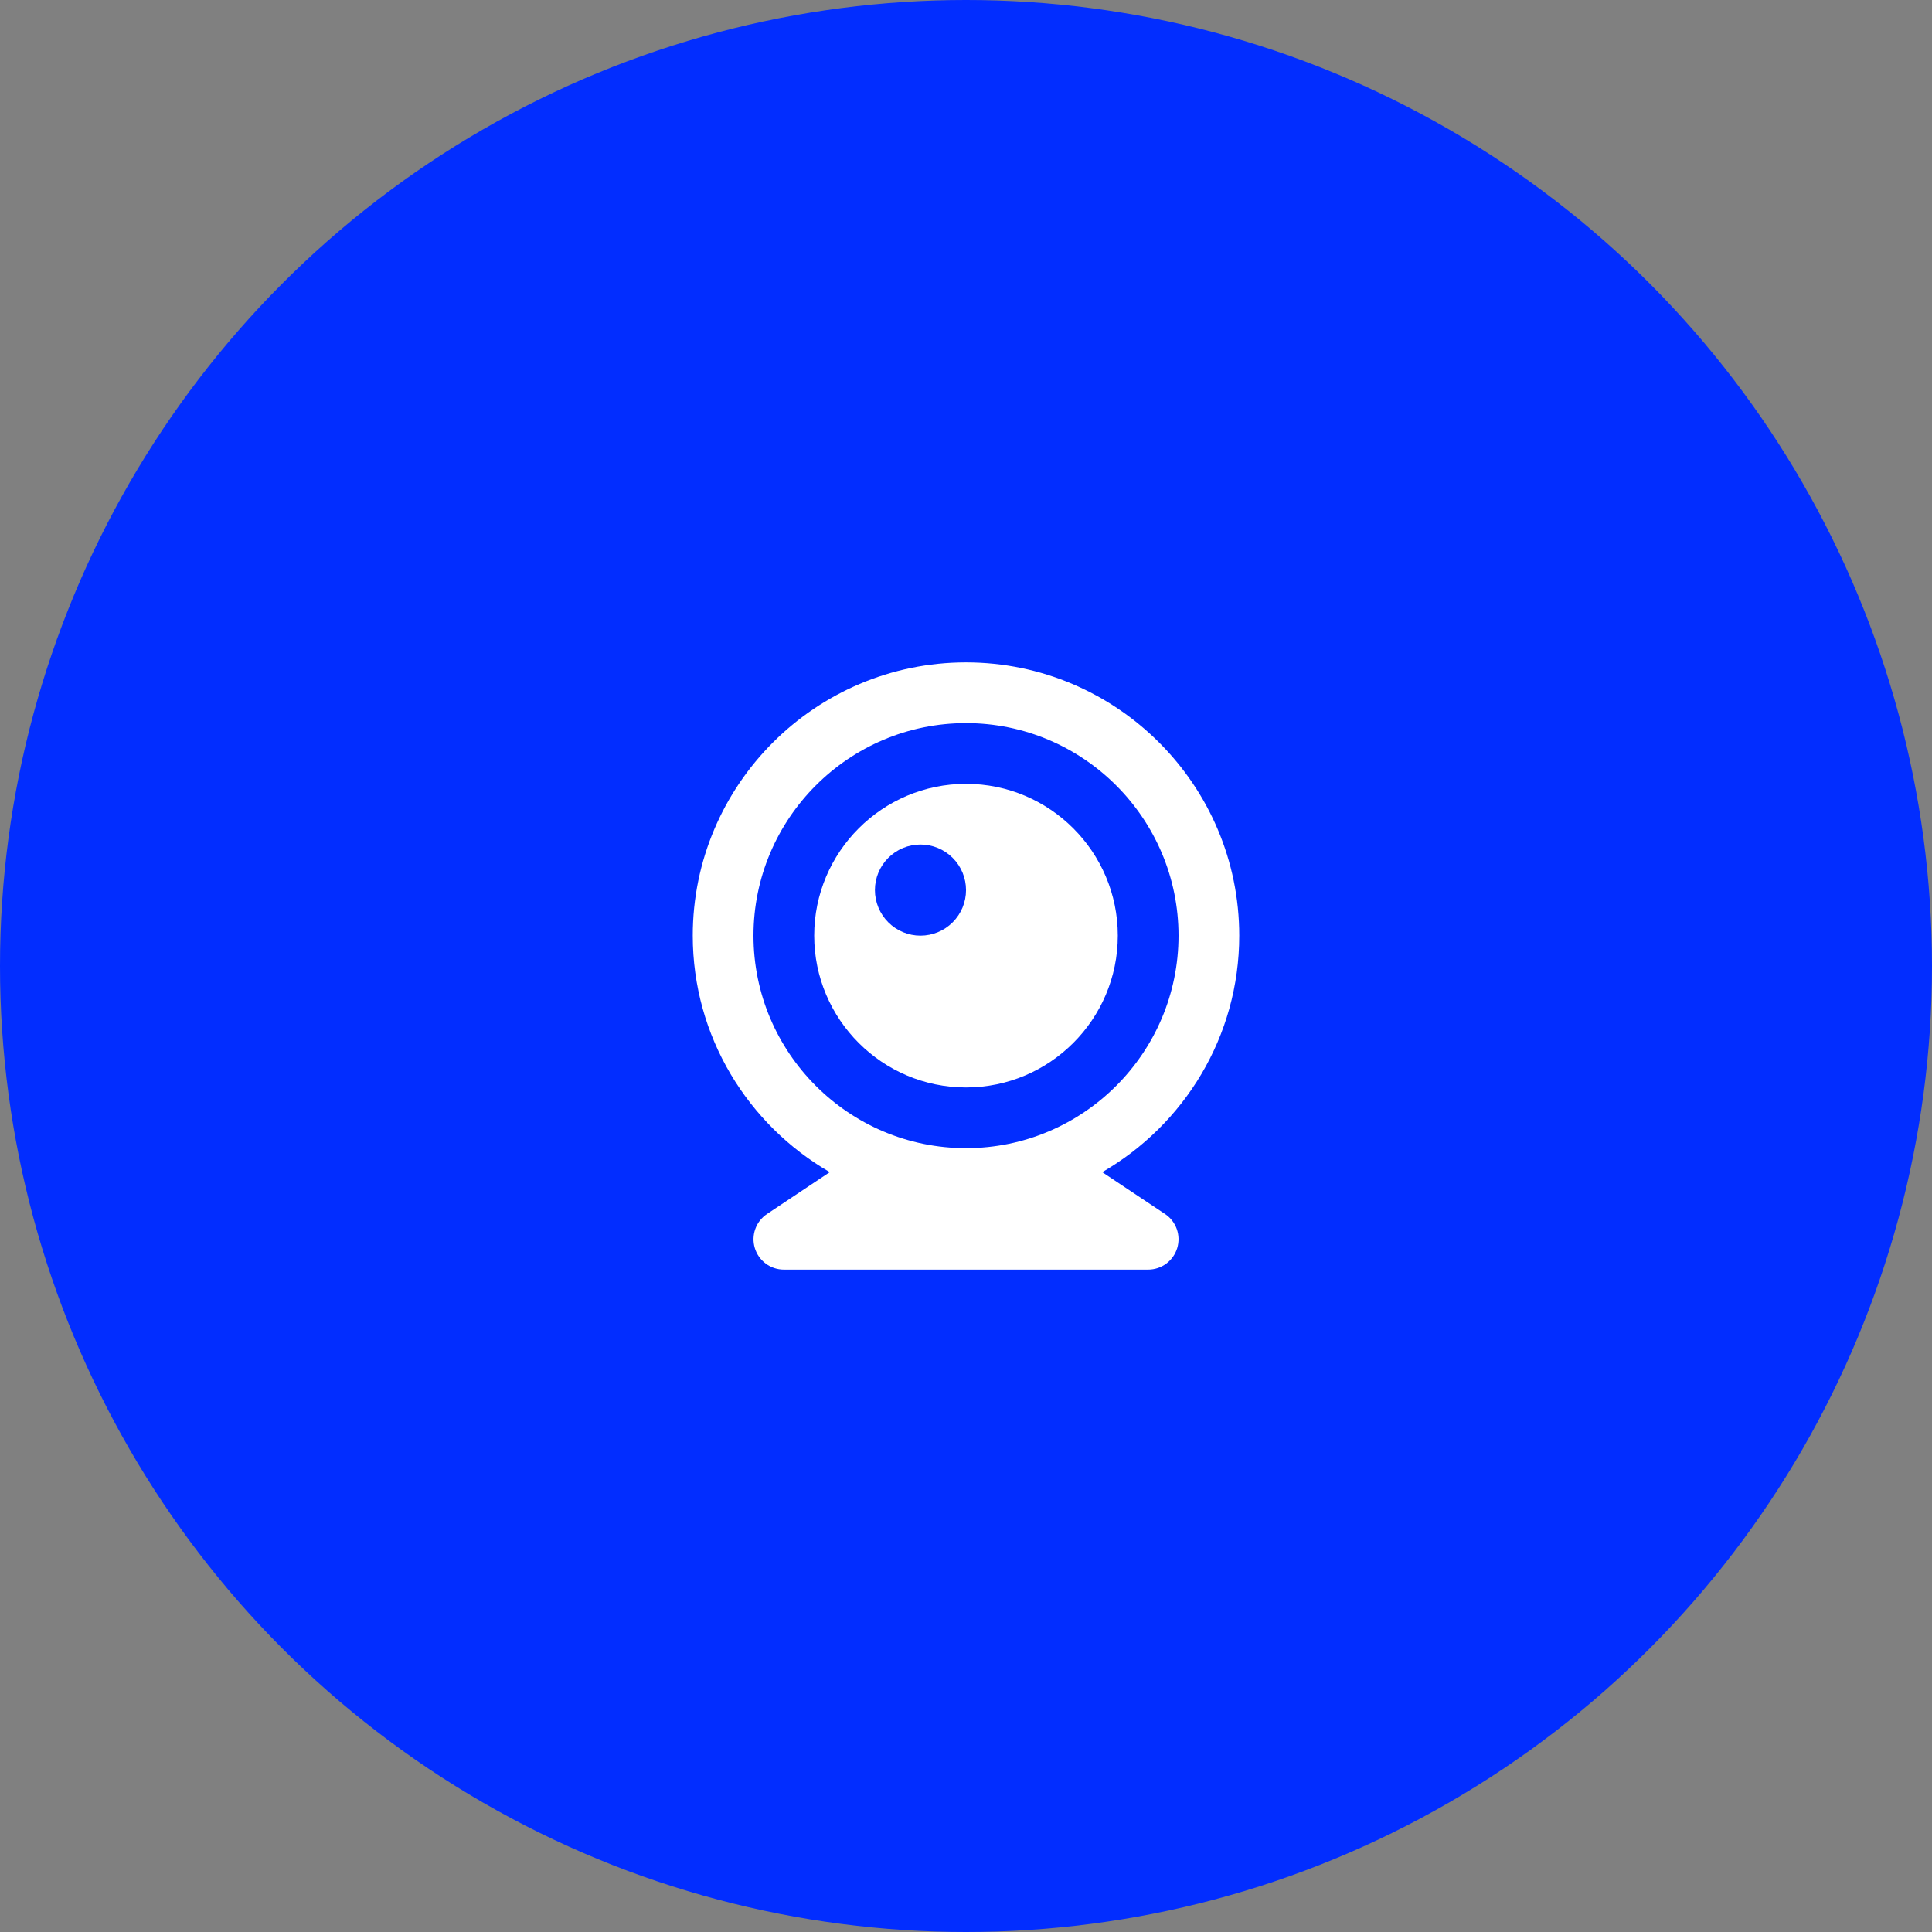
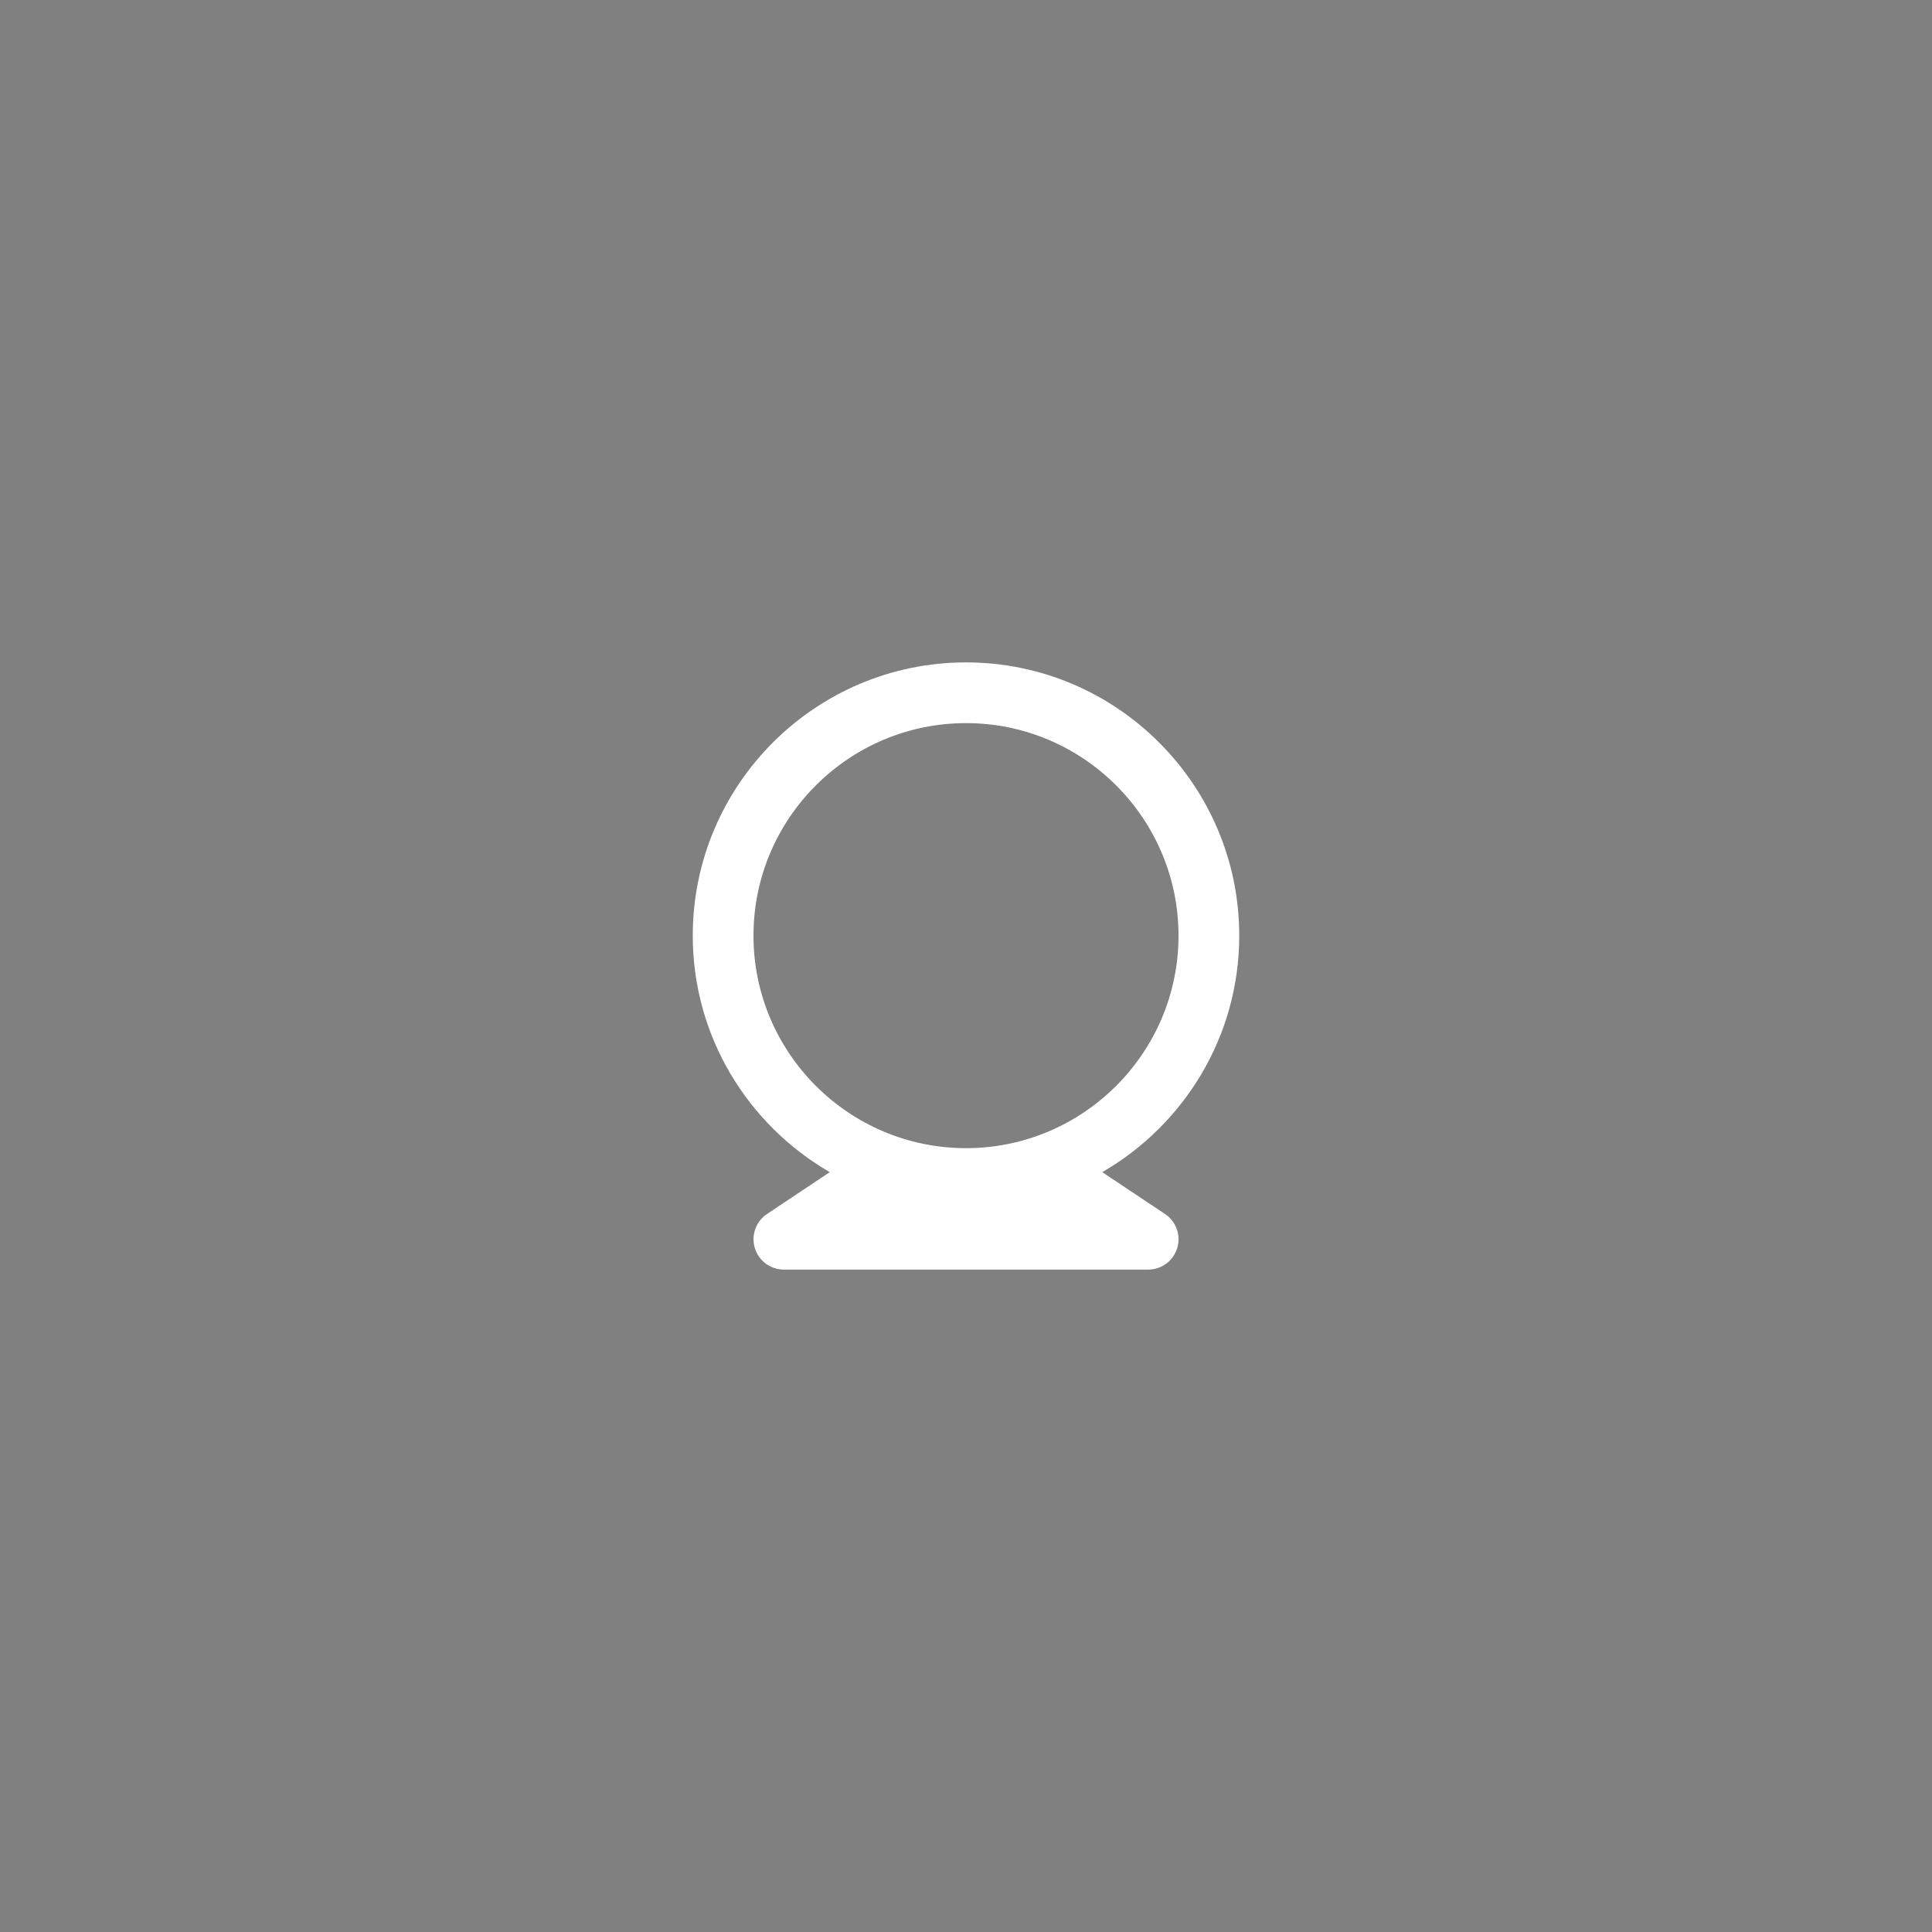
<svg xmlns="http://www.w3.org/2000/svg" width="70" height="70" viewBox="0 0 70 70" fill="none">
  <rect x="0" y="0" width="70" height="70" fill="#808080" stroke="none" />
-   <circle cx="35" cy="35" r="35" fill="#022DFF" />
  <path d="M35 24C29.541 24 25.1 28.441 25.1 33.9C25.1 37.561 27.102 40.755 30.064 42.469L27.791 43.985C27.594 44.116 27.445 44.306 27.366 44.529C27.286 44.751 27.28 44.992 27.348 45.218C27.416 45.444 27.555 45.642 27.745 45.783C27.934 45.924 28.164 46 28.4 46H41.6C41.836 46 42.066 45.924 42.256 45.783C42.445 45.643 42.584 45.445 42.653 45.219C42.721 44.993 42.715 44.751 42.636 44.529C42.556 44.306 42.407 44.116 42.211 43.985L39.937 42.469C42.898 40.755 44.9 37.561 44.9 33.9C44.9 28.441 40.459 24 35 24ZM35 41.6C30.755 41.6 27.3 38.145 27.3 33.9C27.3 29.655 30.755 26.2 35 26.2C39.245 26.2 42.7 29.655 42.7 33.9C42.7 38.145 39.245 41.6 35 41.6Z" fill="white" />
-   <path d="M35 28.4C31.967 28.4 29.5 30.867 29.5 33.9C29.5 36.933 31.967 39.4 35 39.4C38.033 39.4 40.5 36.933 40.5 33.9C40.5 30.867 38.033 28.4 35 28.4ZM33.35 33.9C33.133 33.9 32.919 33.857 32.718 33.774C32.518 33.691 32.336 33.569 32.183 33.416C31.874 33.106 31.7 32.687 31.7 32.249C31.7 32.032 31.743 31.817 31.826 31.617C31.909 31.417 32.031 31.235 32.184 31.082C32.493 30.772 32.913 30.599 33.351 30.599C33.789 30.599 34.209 30.773 34.518 31.083C34.828 31.392 35.001 31.812 35.001 32.25C35.001 32.688 34.827 33.107 34.517 33.417C34.208 33.726 33.788 33.9 33.35 33.9Z" fill="white" />
</svg>